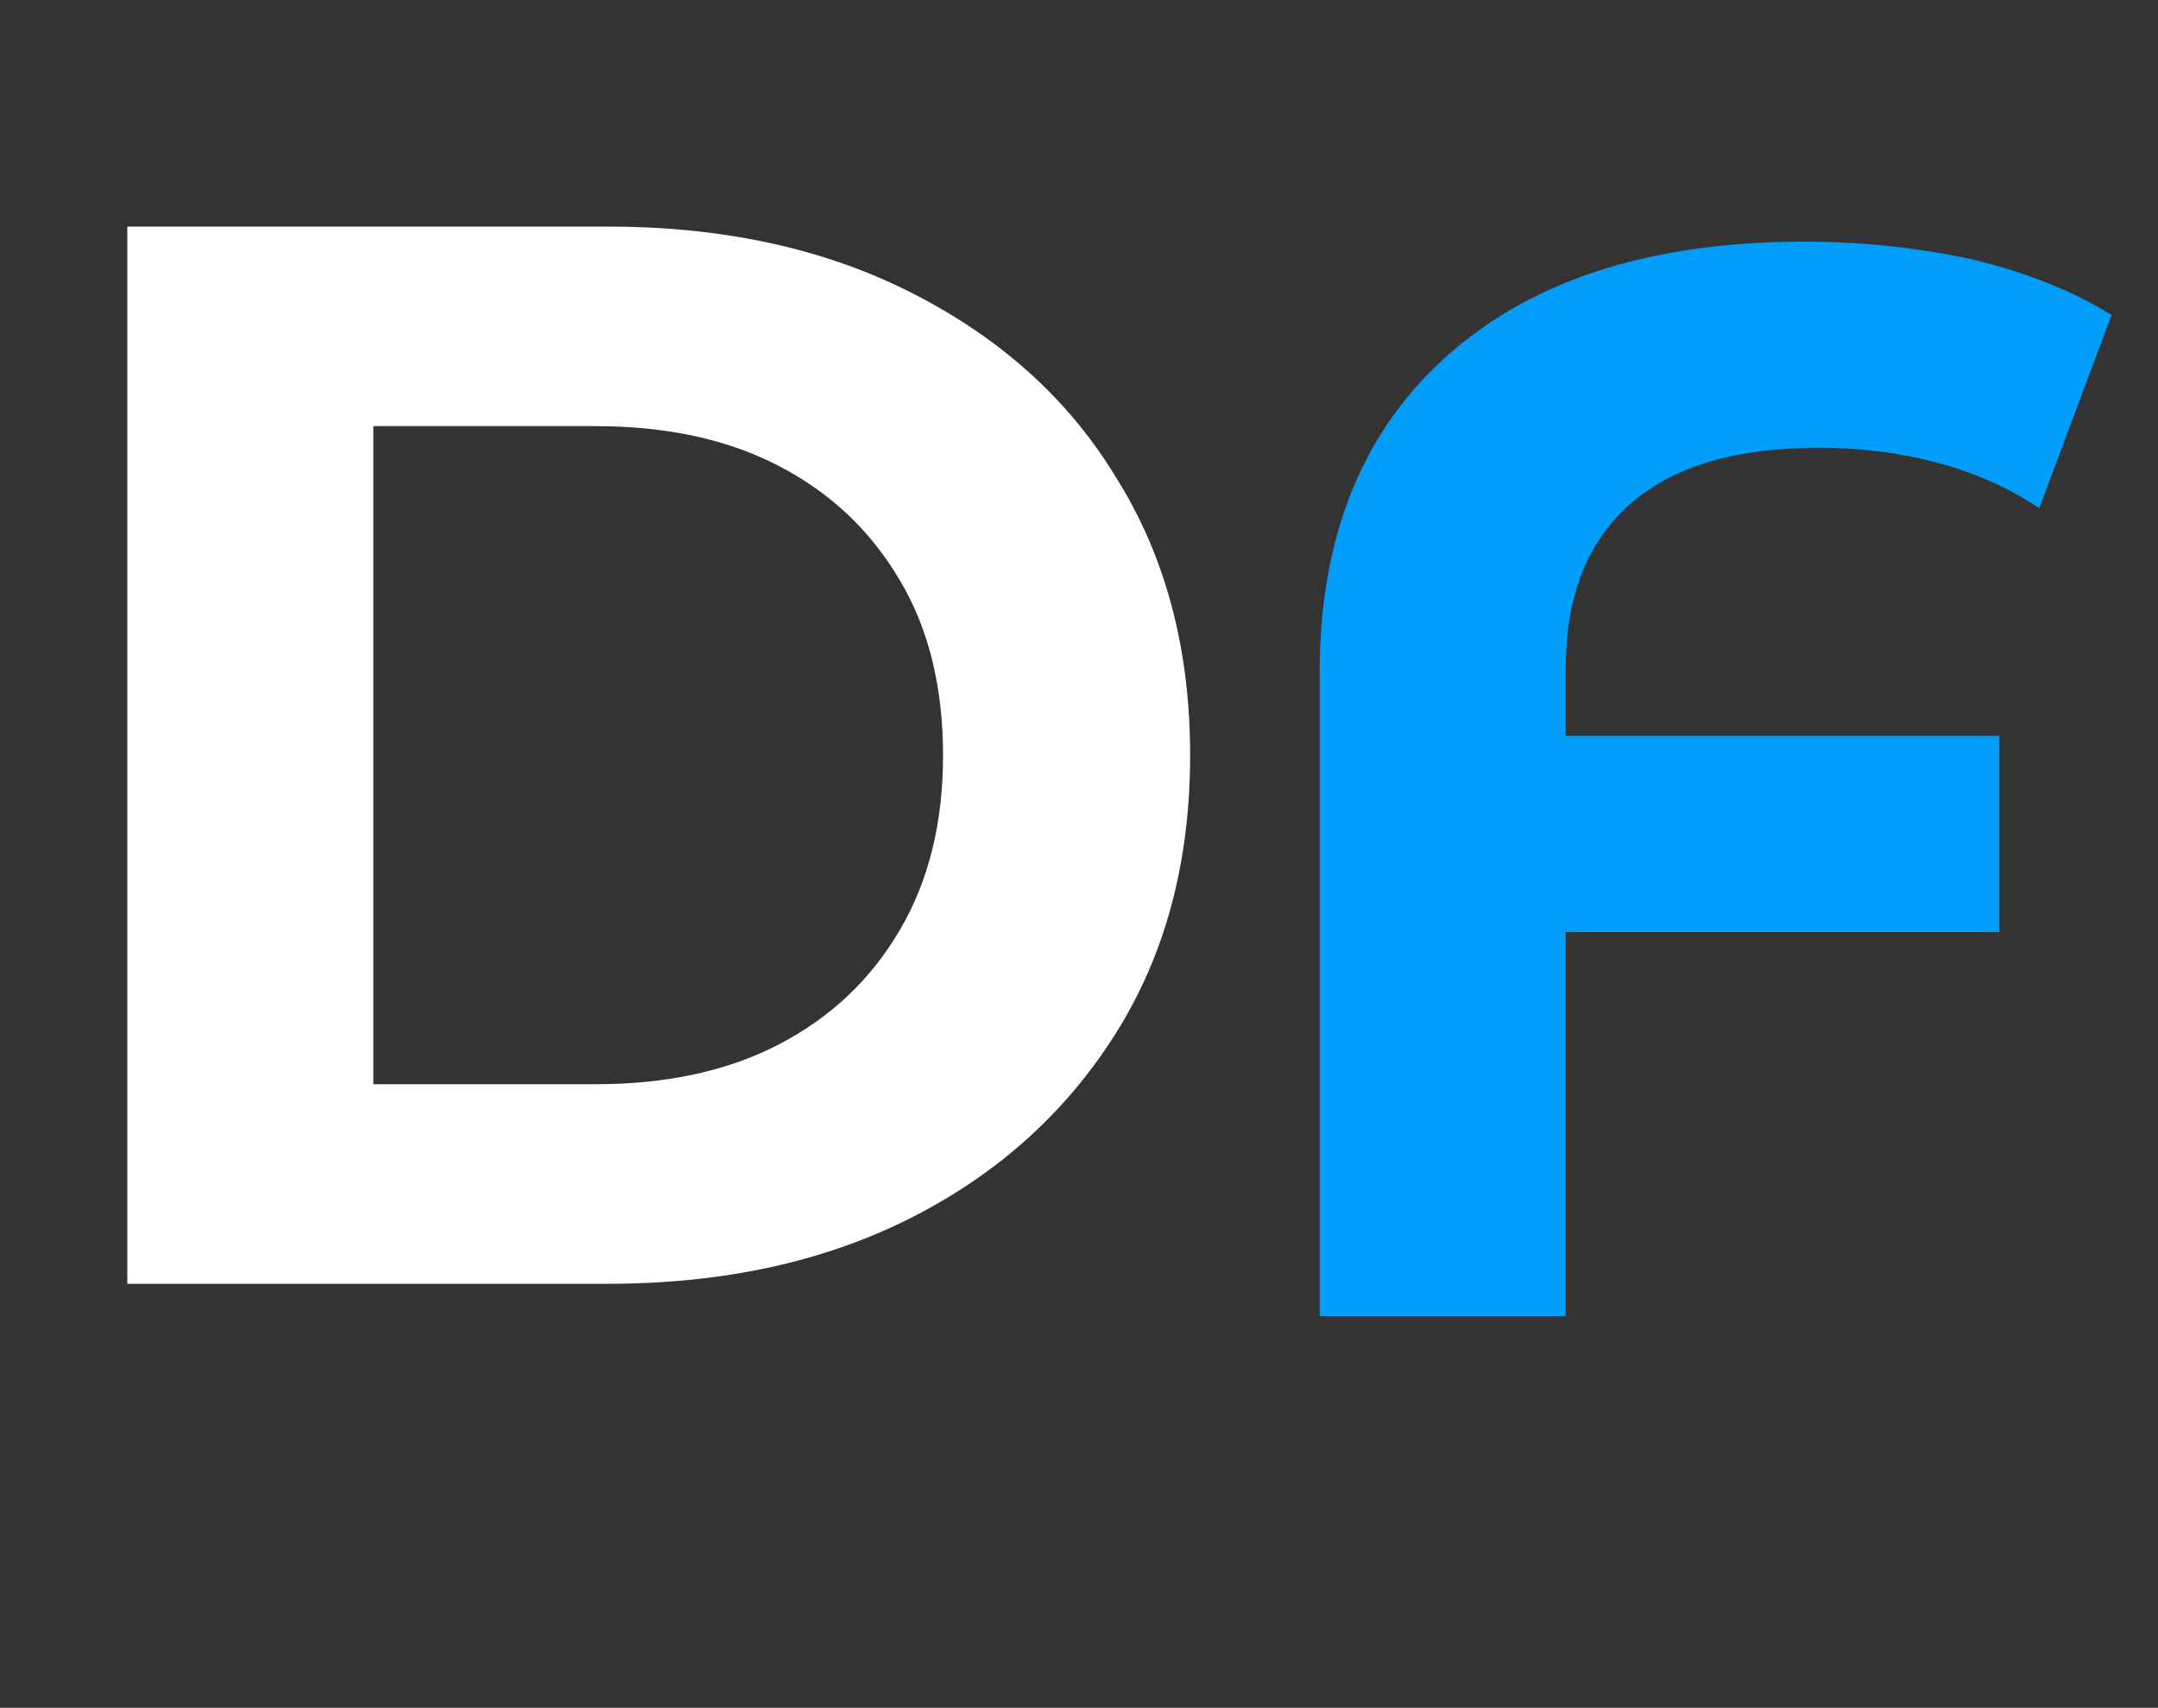
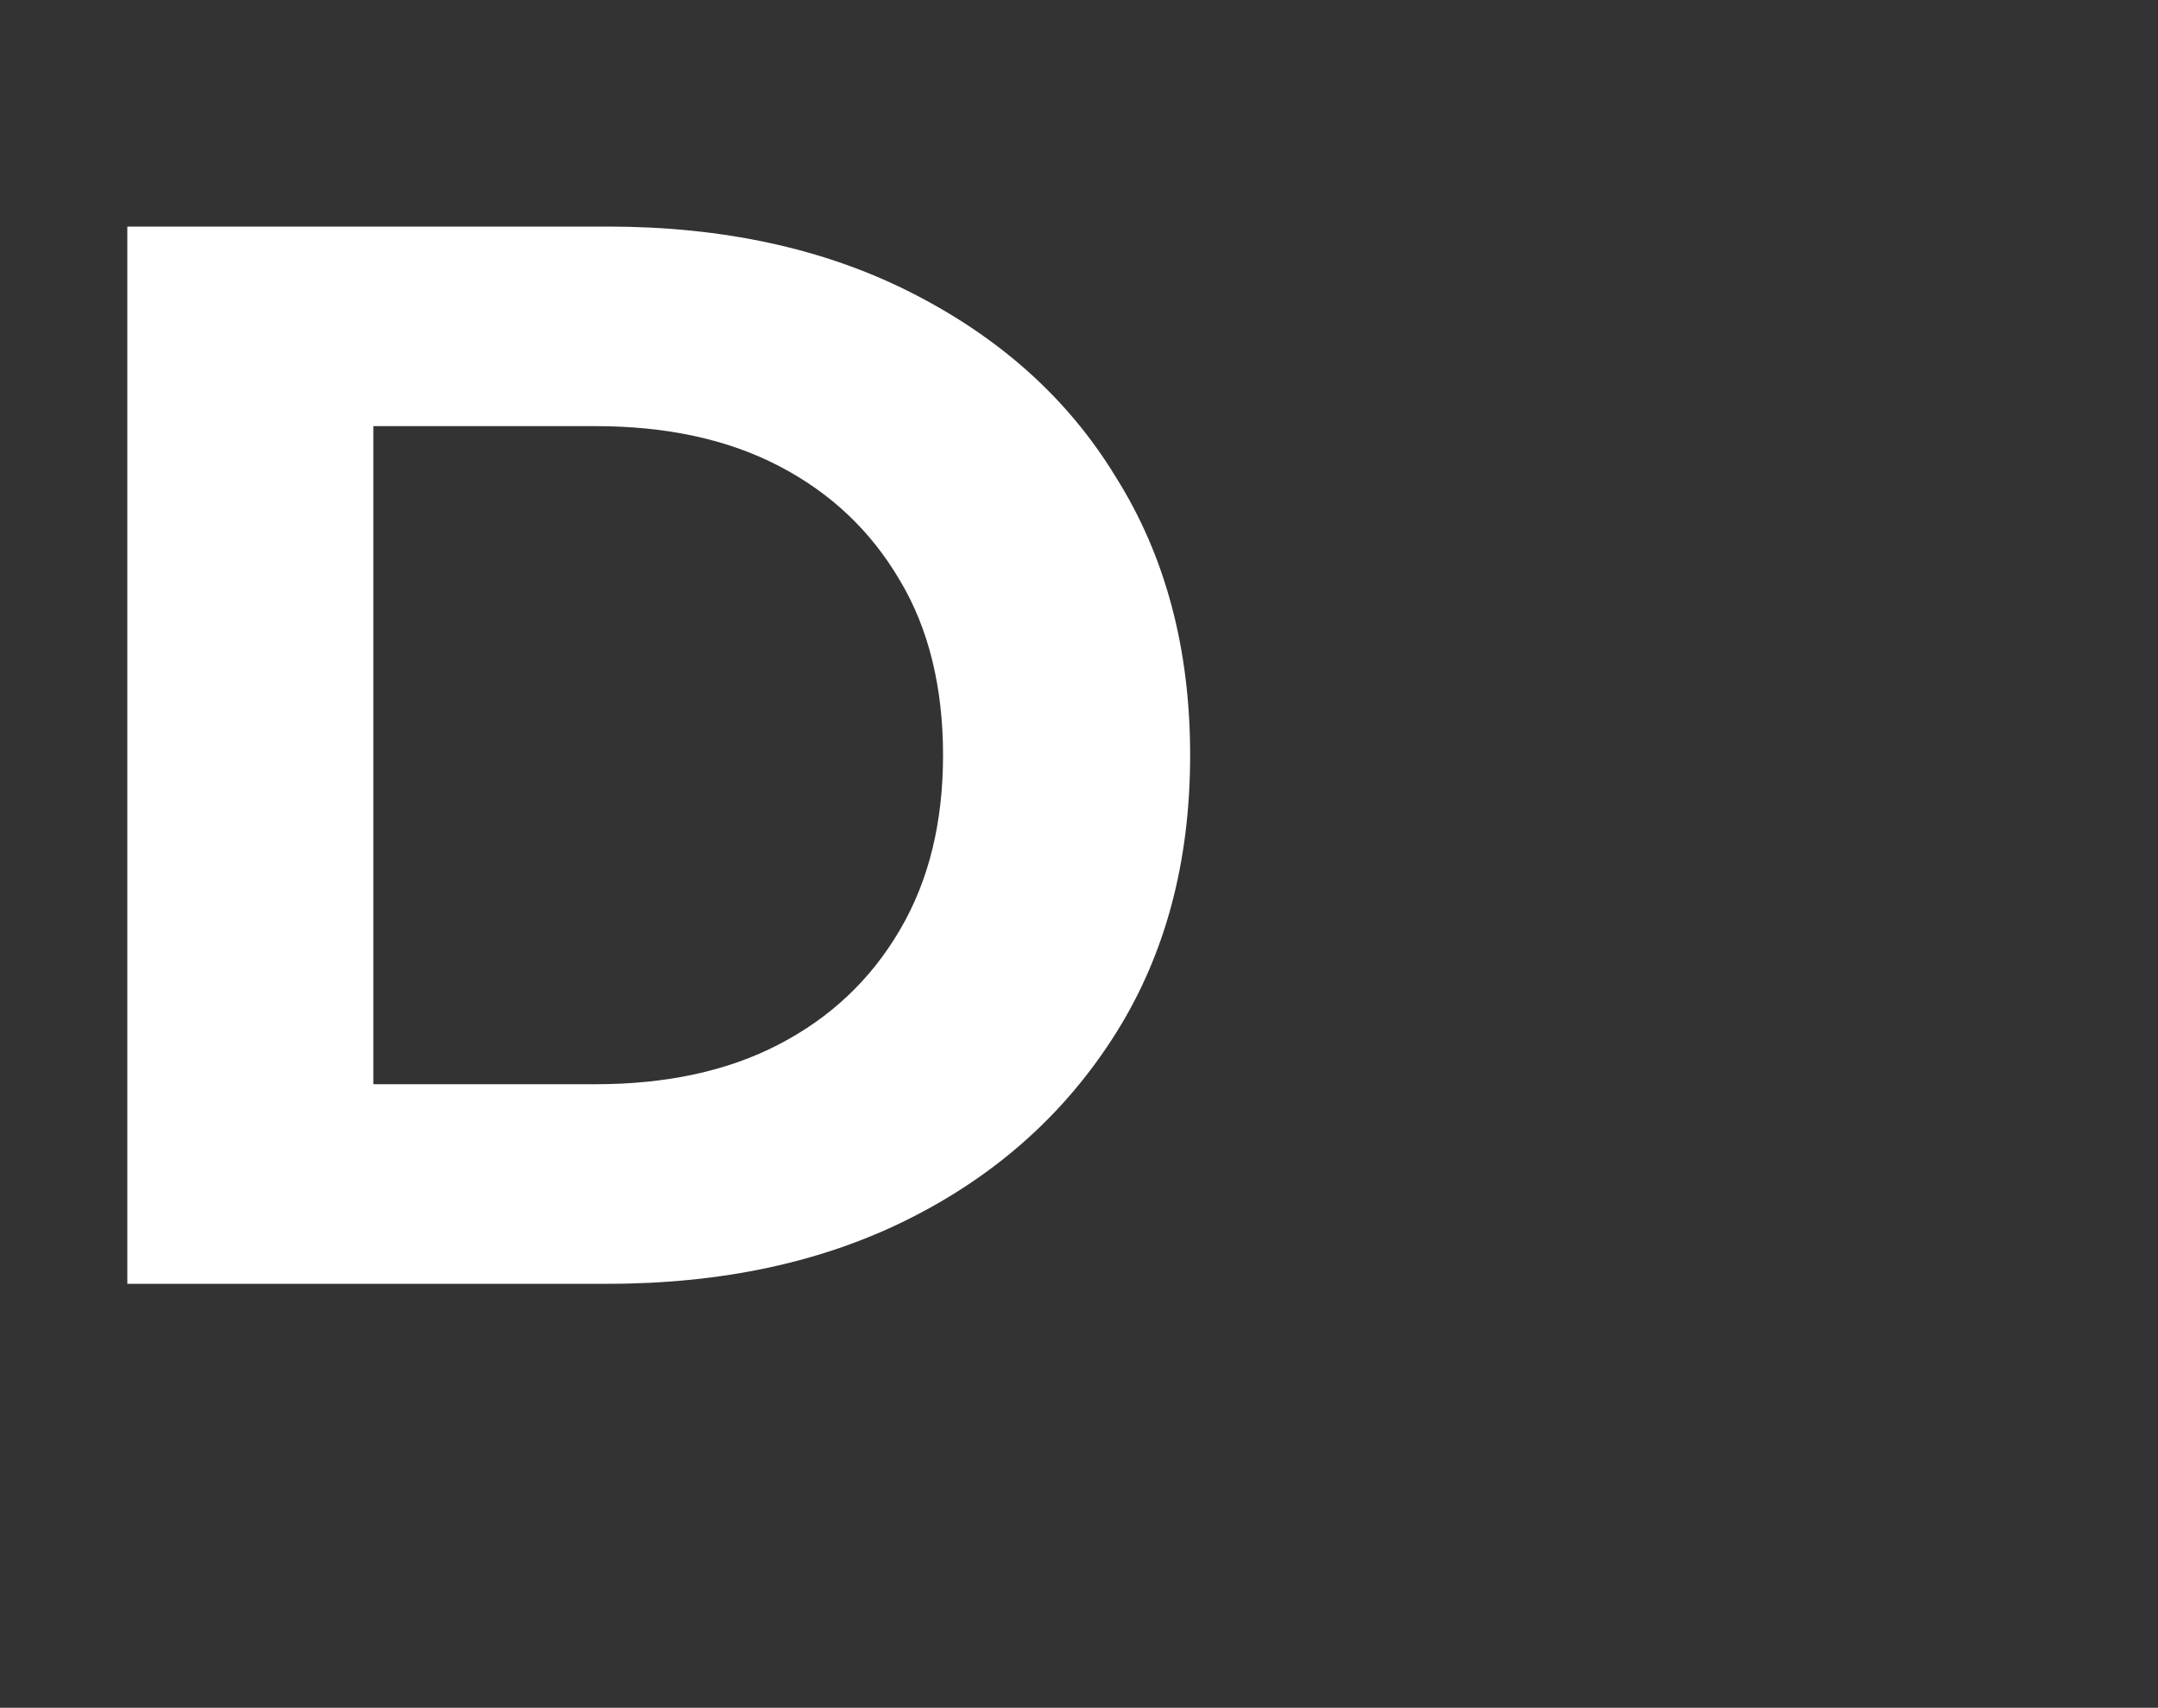
<svg xmlns="http://www.w3.org/2000/svg" id="Capa_1" data-name="Capa 1" viewBox="0 0 20 15.83">
  <rect x="0" y="0" width="20" height="15.83" fill="#333333" stroke="none" />
  <defs>
    <style> .cls-1 { fill: #fff; } .cls-2 { fill: #009dfa; } </style>
  </defs>
  <path class="cls-1" d="M1.18,11.9V2.1H5.63c1.06,0,2,.2,2.81,.61,.81,.41,1.45,.97,1.9,1.71,.46,.73,.69,1.59,.69,2.58s-.23,1.85-.69,2.58c-.46,.73-1.09,1.3-1.9,1.71-.81,.41-1.75,.61-2.81,.61H1.18Zm2.28-1.85h2.06c.65,0,1.22-.12,1.7-.37,.48-.25,.85-.6,1.12-1.06,.27-.46,.4-1,.4-1.62s-.13-1.17-.4-1.62c-.27-.46-.64-.81-1.12-1.06-.48-.25-1.05-.37-1.7-.37H3.46v6.1Z" />
-   <path class="cls-2" d="M12.23,12.21V6.24c0-1.27,.4-2.25,1.19-2.95,.79-.7,1.89-1.05,3.3-1.05,.56,0,1.09,.06,1.58,.17,.49,.12,.92,.29,1.27,.51l-.67,1.79c-.3-.2-.63-.34-.98-.43s-.71-.13-1.06-.13c-.77,0-1.35,.17-1.75,.52-.4,.35-.6,.86-.6,1.54v5.99h-2.28Zm1.41-3.57v-1.82h4.89v1.82h-4.89Z" />
</svg>